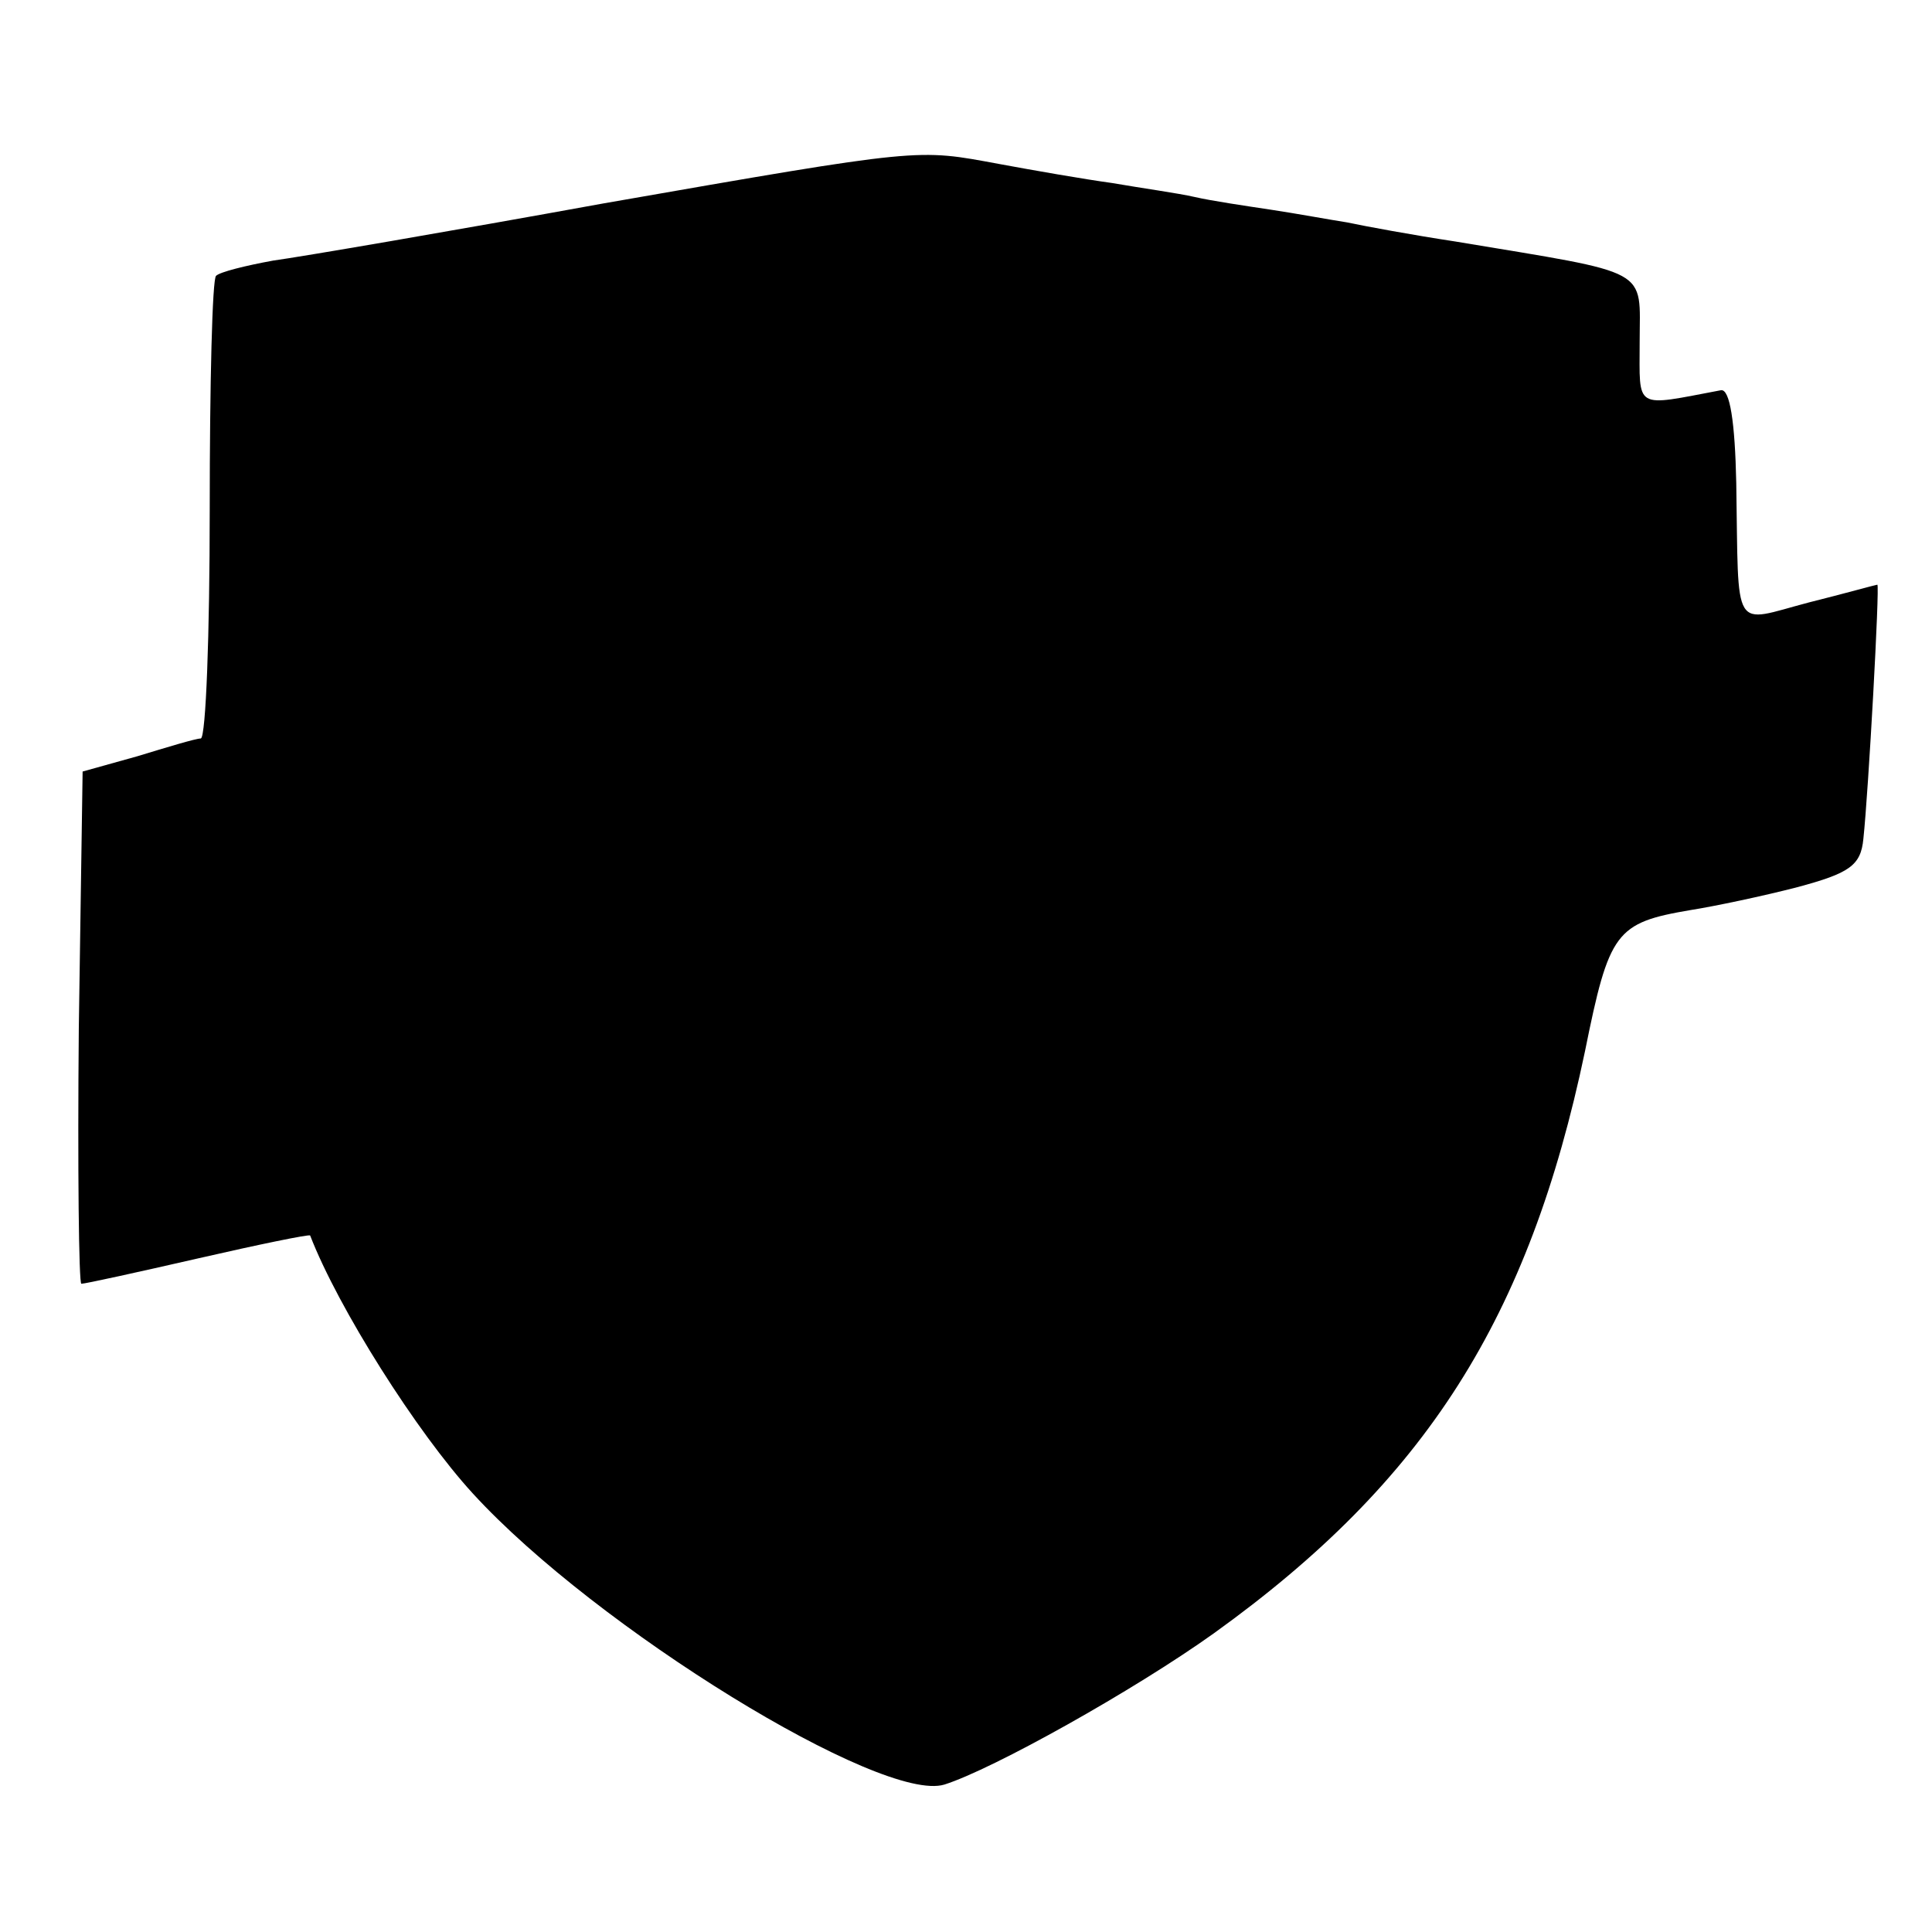
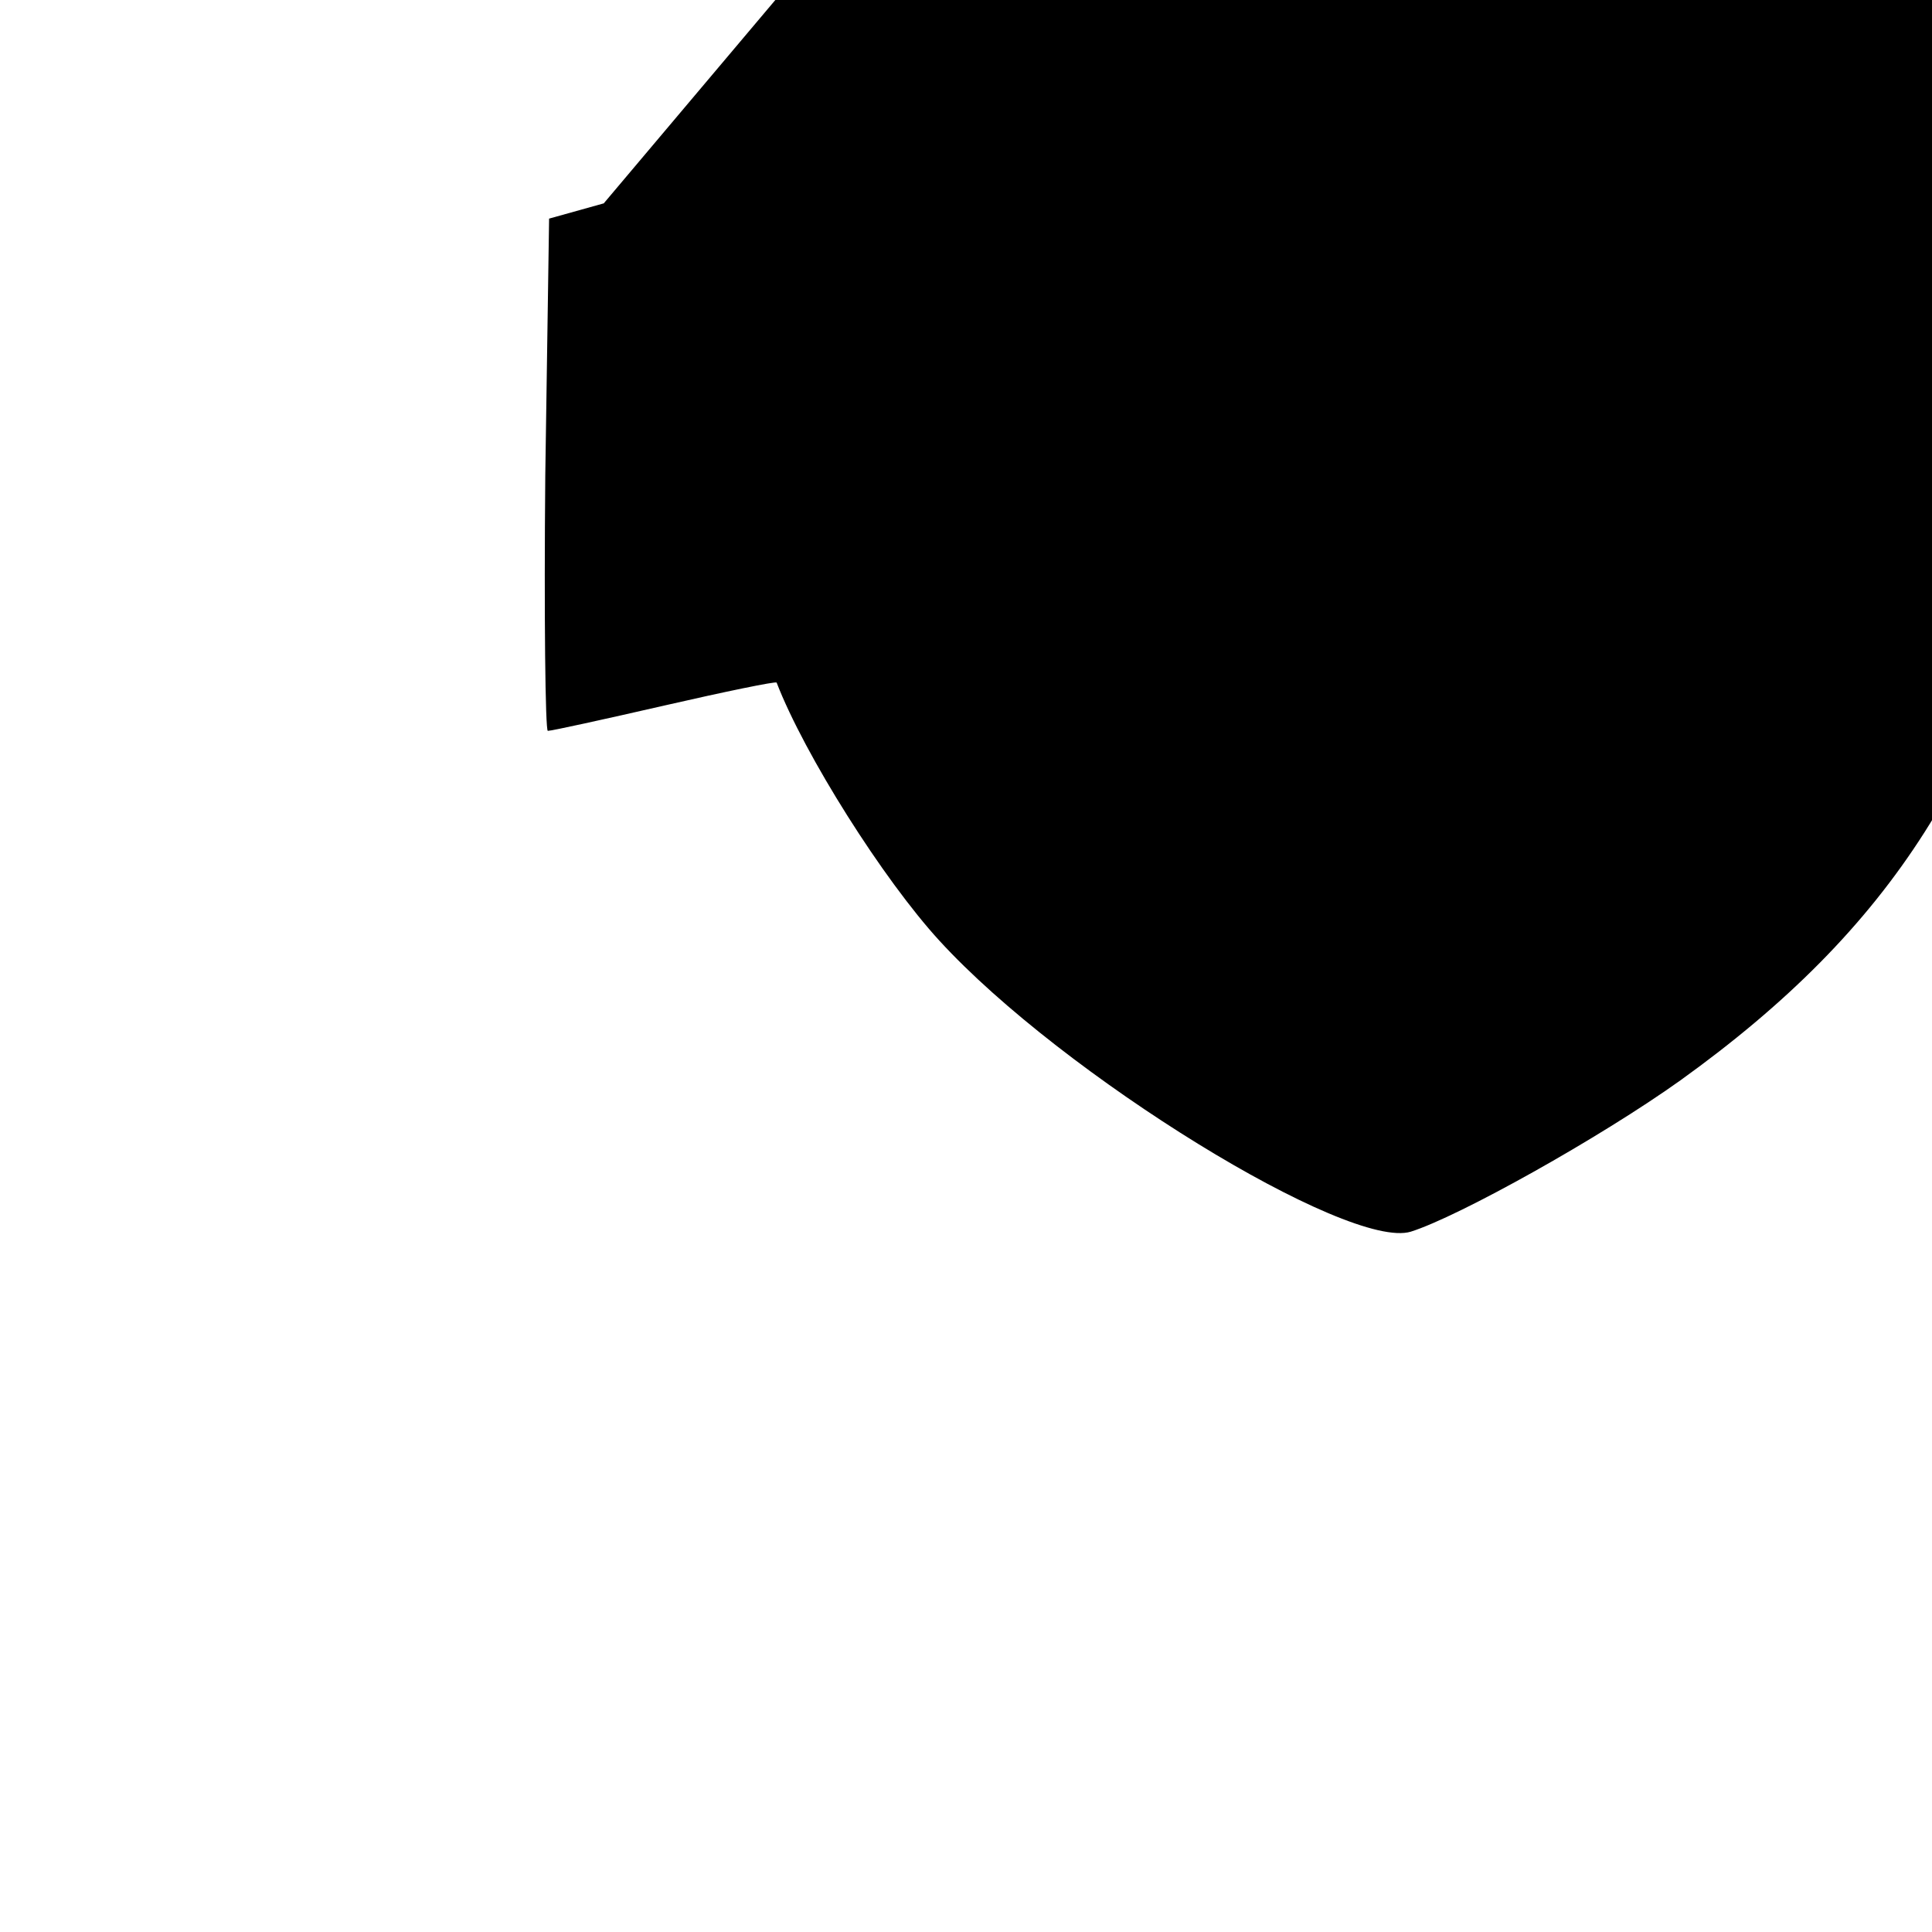
<svg xmlns="http://www.w3.org/2000/svg" version="1.0" width="152pt" height="152pt" viewBox="0 0 152 152" preserveAspectRatio="xMidYMid meet">
  <g transform="translate(0,152) scale(0.1,-0.1)" fill="#000000" stroke="none">
-     <path d="M475 1360 c-121 -22 -238 -42 -260 -45 -22 -4 -42 -9 -45 -12 -3 -2 -5 -85 -5 -184 0 -98 -3 -179 -7 -180 -4 0 -27 -7 -50 -14 l-43 -12 -3 -202 c-1 -110 0 -201 2 -201 3 0 44 9 92 20 48 11 87 19 88 18 22 -57 84 -155 128 -203 97 -106 322 -244 371 -229 38 12 149 74 212 119 167 120 248 248 292 458 19 94 24 101 83 111 19 3 57 11 84 18 41 11 50 17 52 38 4 37 13 200 11 200 -1 0 -26 -7 -54 -14 -61 -16 -55 -26 -57 94 -1 48 -5 74 -12 73 -69 -13 -64 -16 -64 38 0 59 11 53 -145 79 -33 5 -71 12 -85 15 -13 2 -40 7 -60 10 -20 3 -47 7 -60 10 -13 3 -42 7 -65 11 -22 3 -62 10 -89 15 -65 12 -59 13 -311 -31z" />
+     <path d="M475 1360 l-43 -12 -3 -202 c-1 -110 0 -201 2 -201 3 0 44 9 92 20 48 11 87 19 88 18 22 -57 84 -155 128 -203 97 -106 322 -244 371 -229 38 12 149 74 212 119 167 120 248 248 292 458 19 94 24 101 83 111 19 3 57 11 84 18 41 11 50 17 52 38 4 37 13 200 11 200 -1 0 -26 -7 -54 -14 -61 -16 -55 -26 -57 94 -1 48 -5 74 -12 73 -69 -13 -64 -16 -64 38 0 59 11 53 -145 79 -33 5 -71 12 -85 15 -13 2 -40 7 -60 10 -20 3 -47 7 -60 10 -13 3 -42 7 -65 11 -22 3 -62 10 -89 15 -65 12 -59 13 -311 -31z" />
  </g>
</svg>